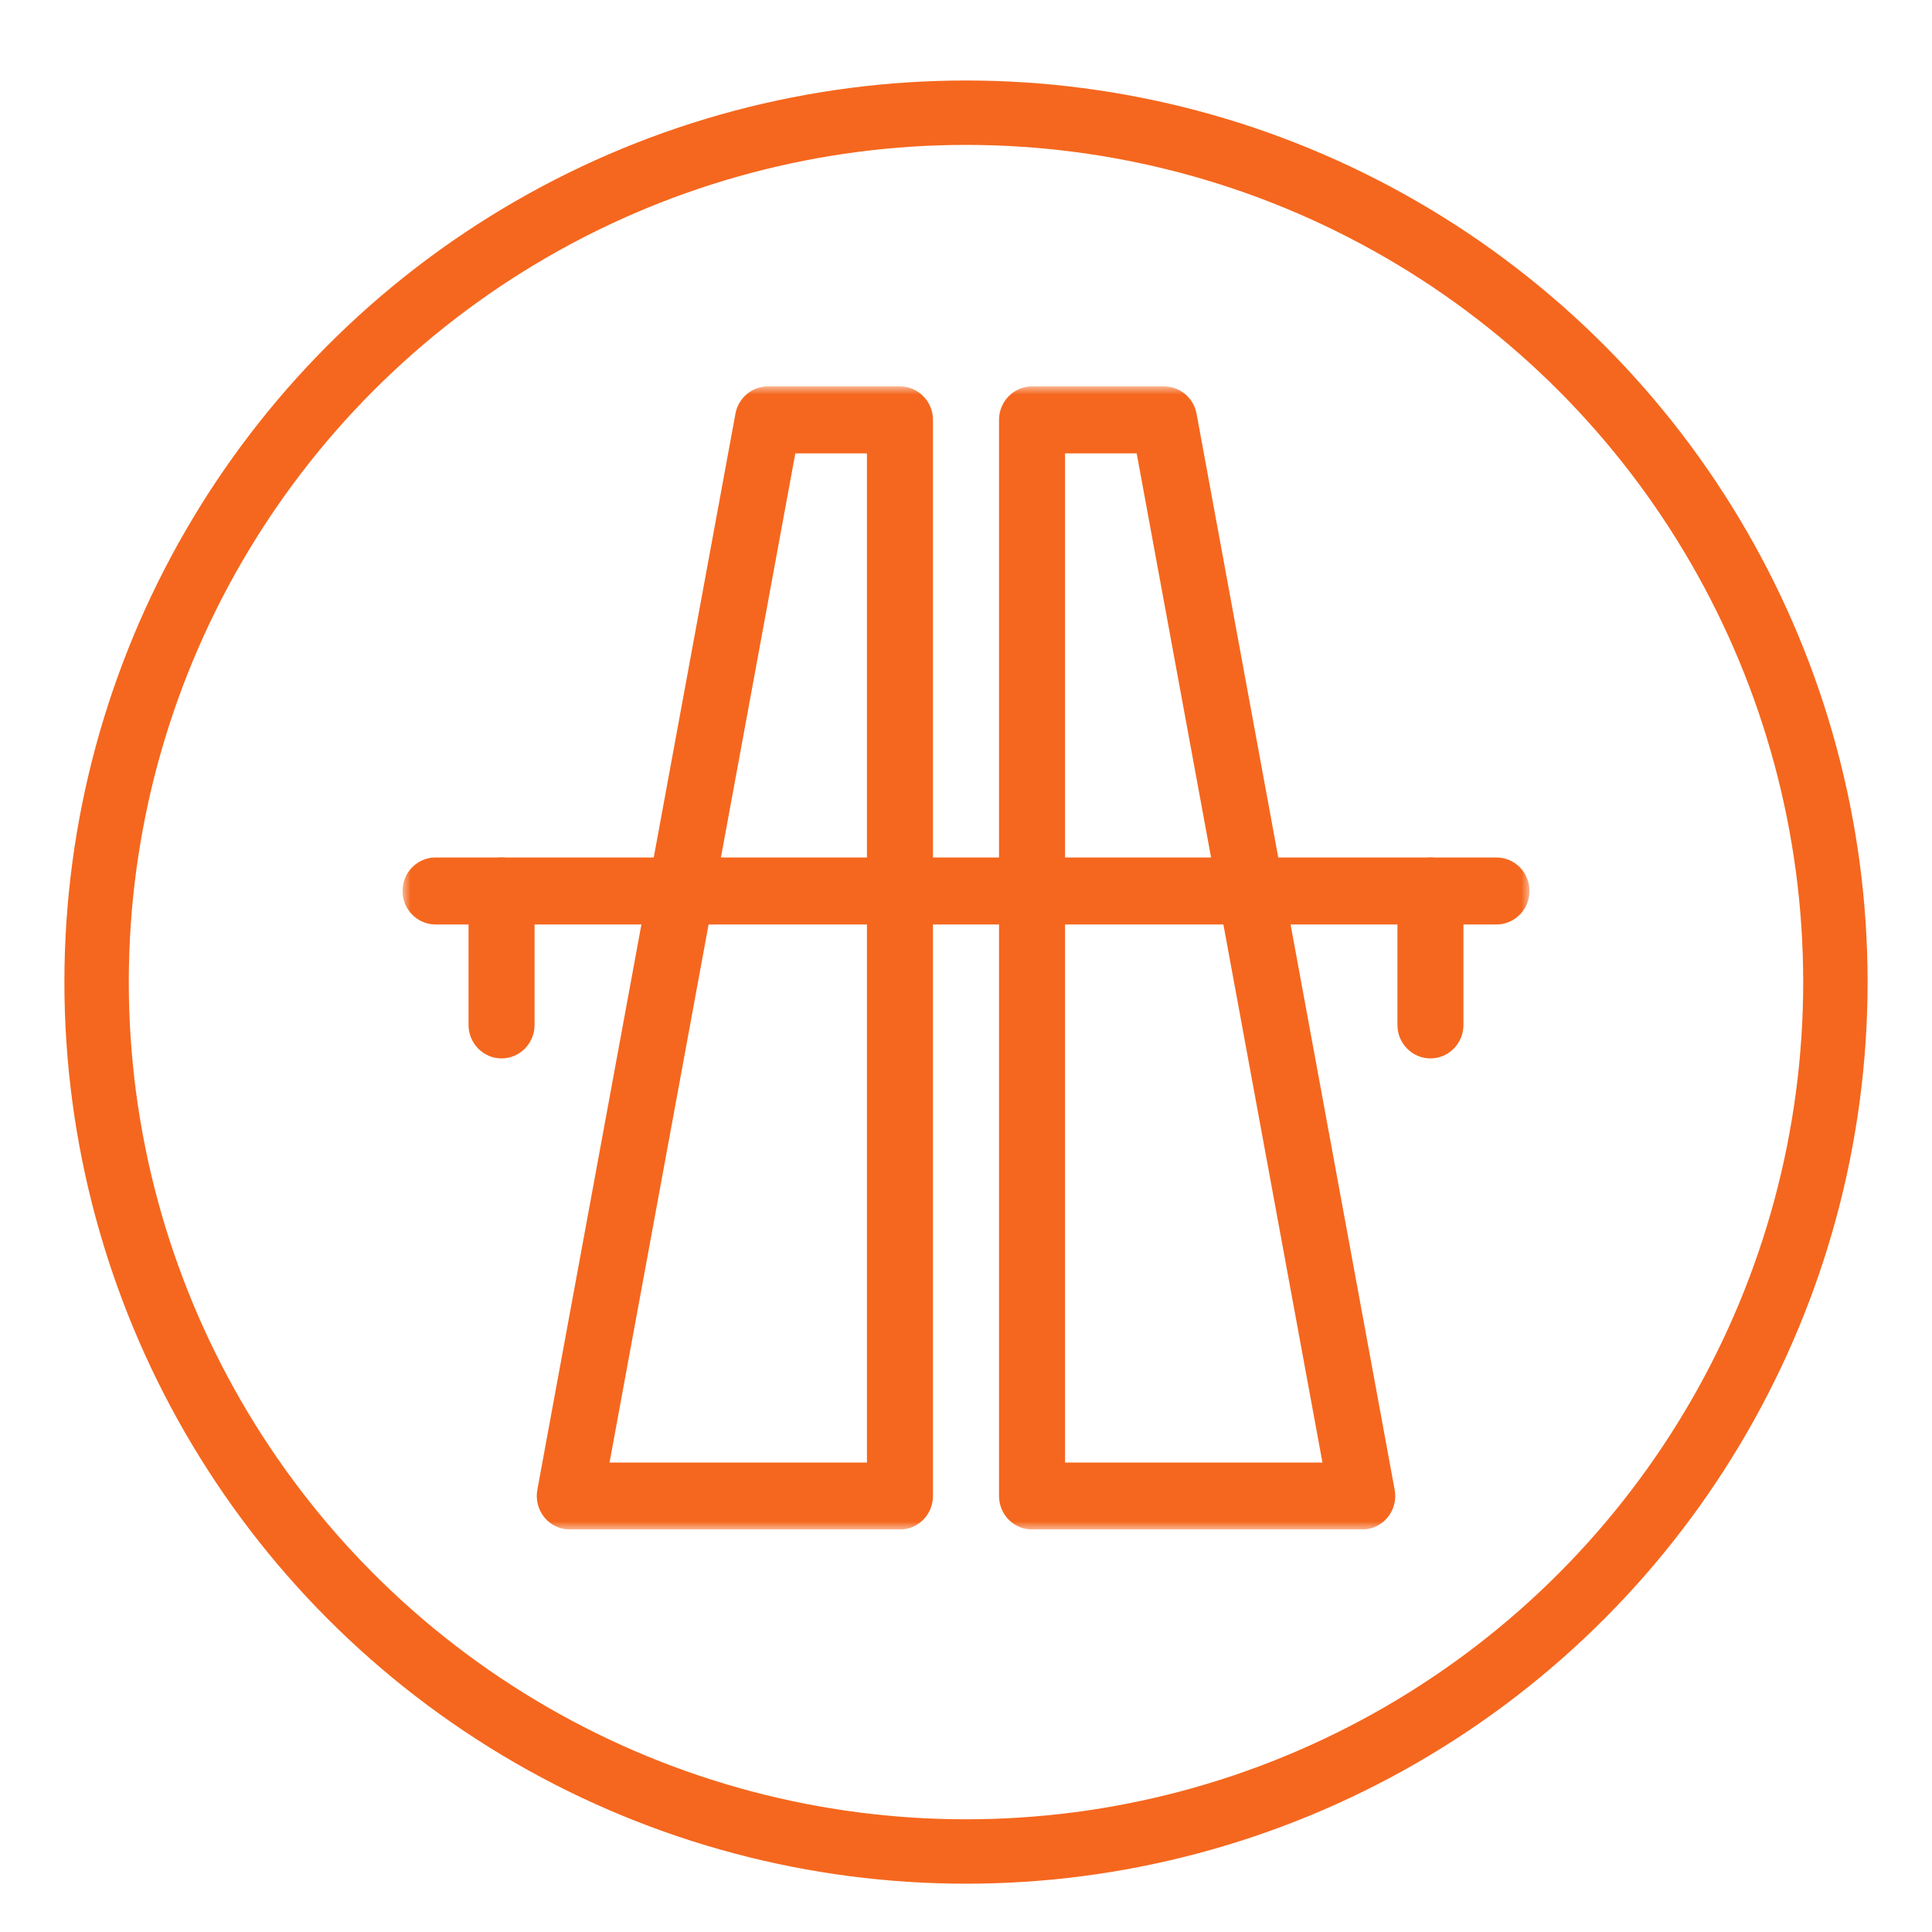
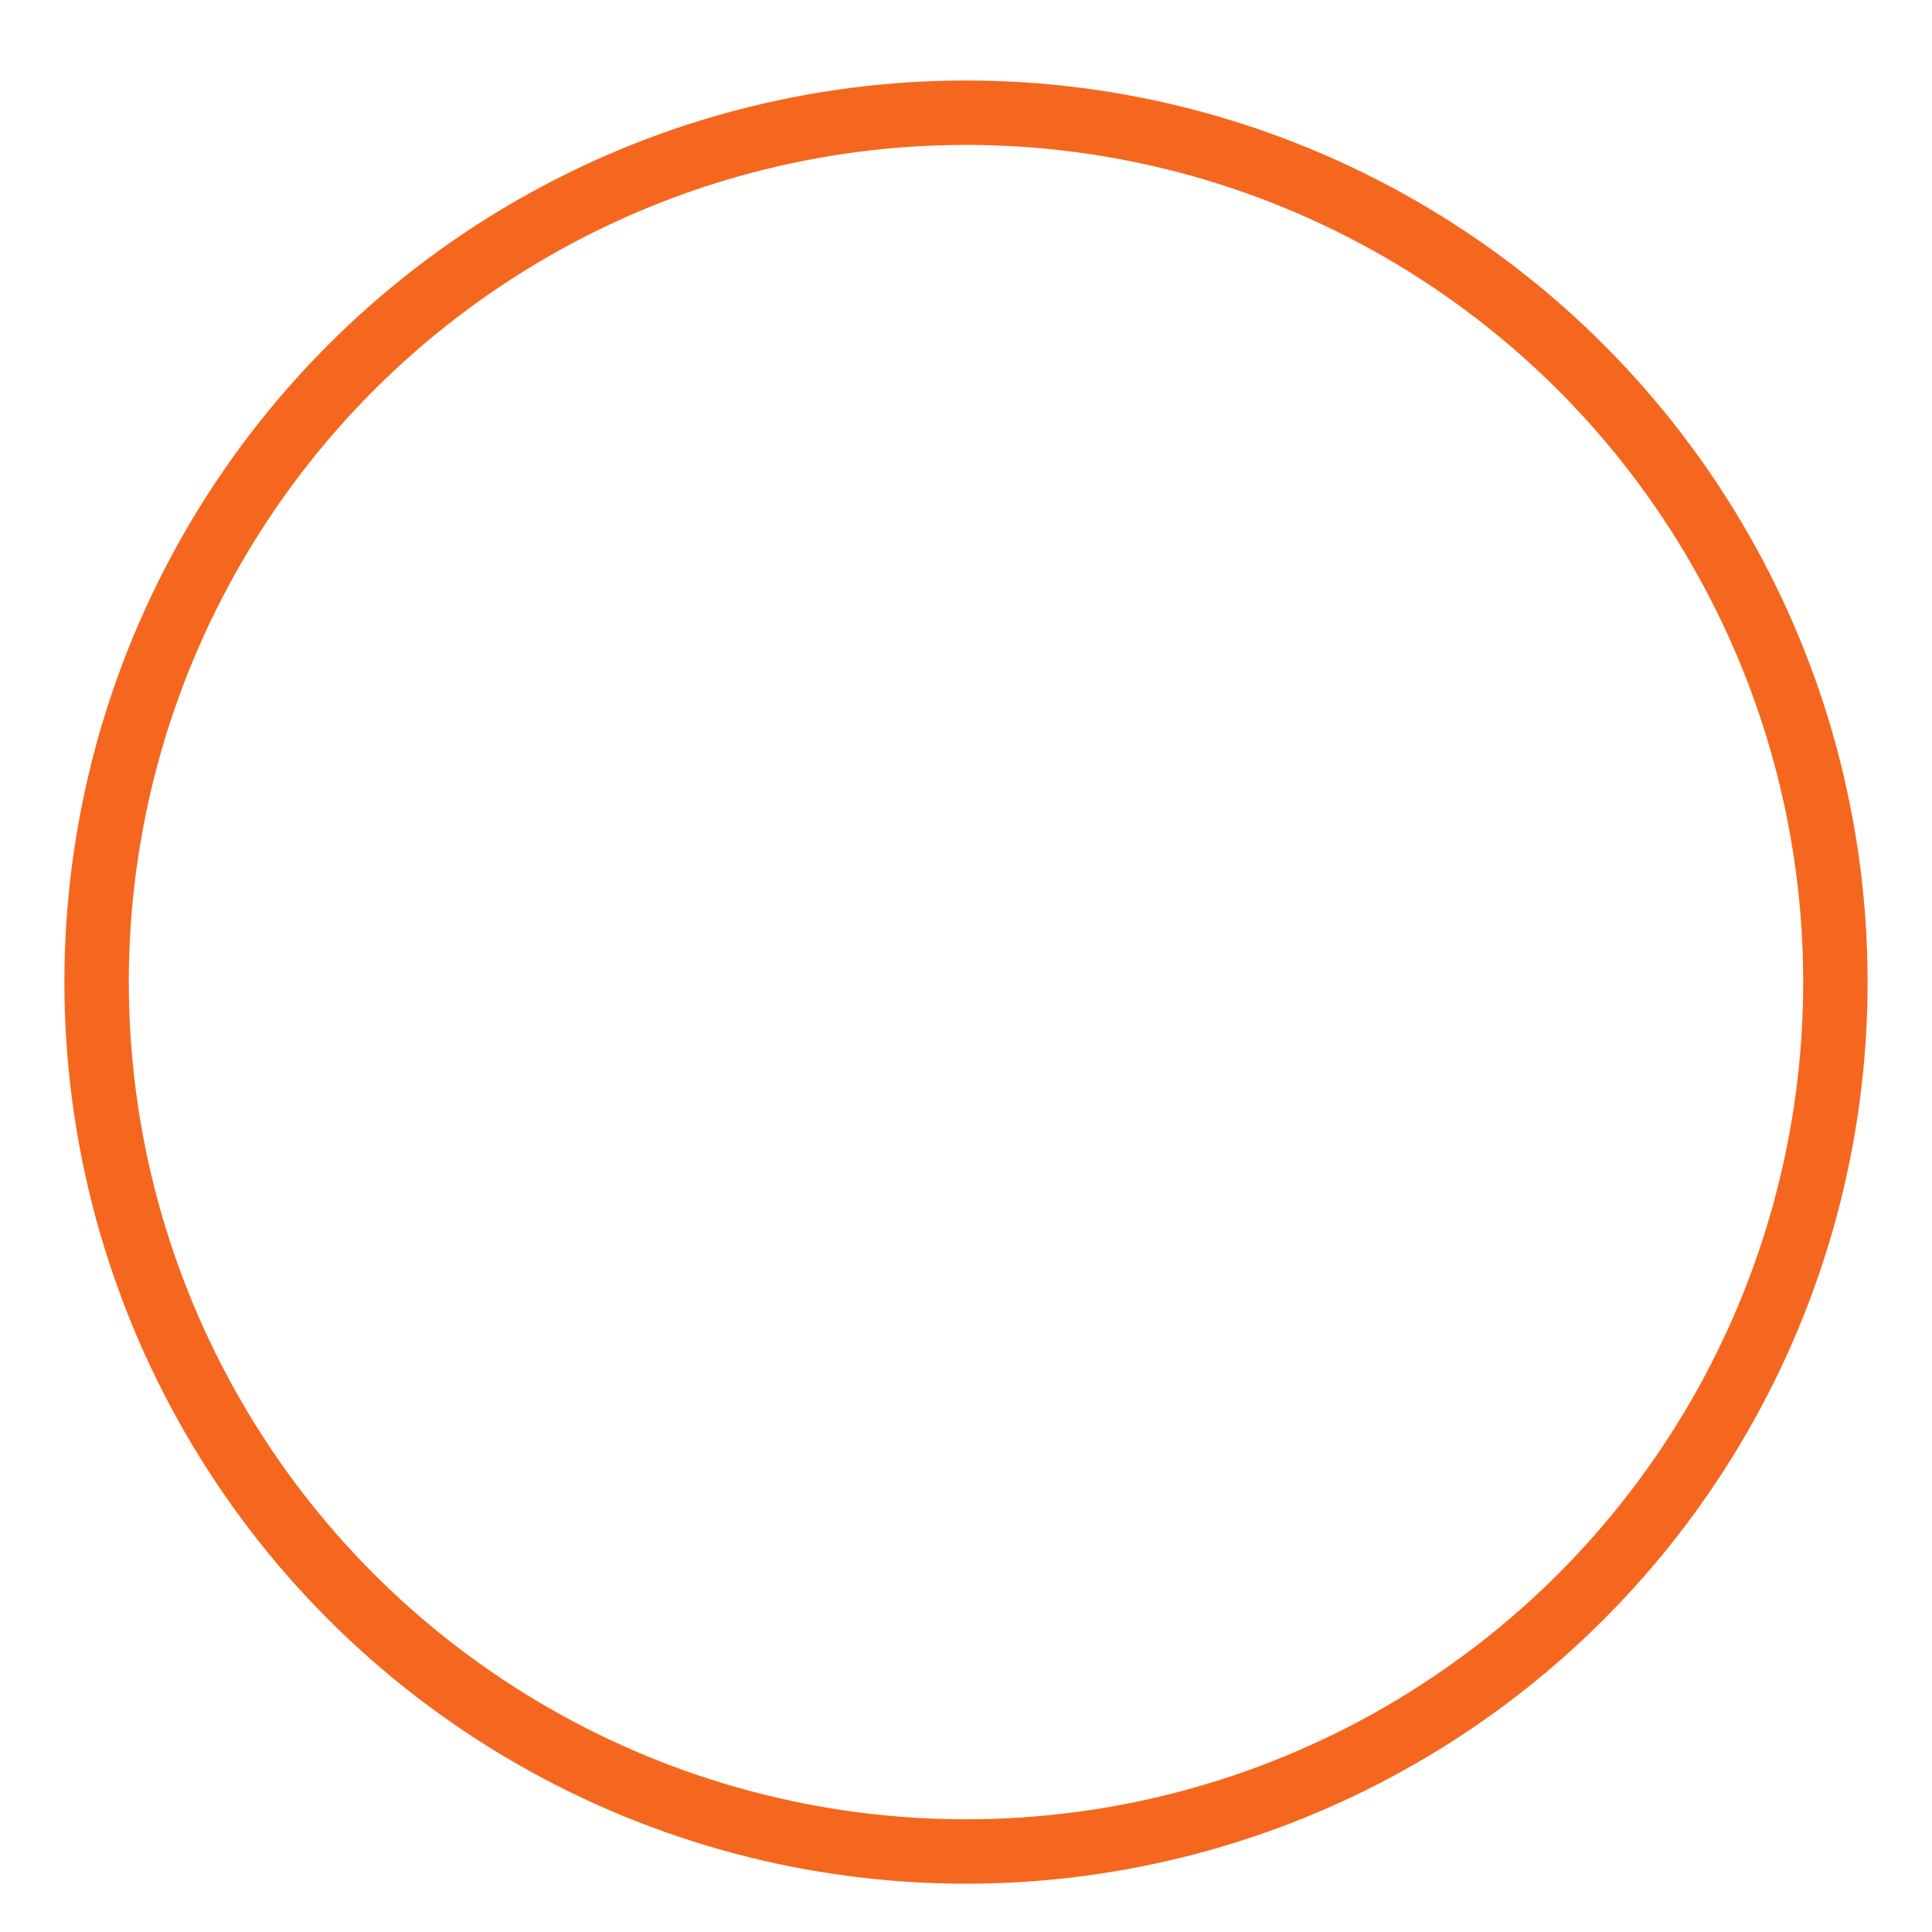
<svg xmlns="http://www.w3.org/2000/svg" width="120" height="120" viewBox="0 0 120 120" fill="none">
  <g clip-path="url(#clip0_174_383)">
    <mask id="mask0_174_383" style="mask-type:luminance" maskUnits="userSpaceOnUse" x="25" y="24" width="70" height="71">
      <path d="M95 24H25V95H95V24Z" fill="white" />
    </mask>
    <g mask="url(#mask0_174_383)">
-       <path d="M55.898 95H35.391C34.781 95 34.203 94.724 33.813 94.248C33.423 93.773 33.263 93.146 33.374 92.537L45.679 25.699C45.861 24.714 46.707 24 47.695 24H55.898C57.03 24 57.949 24.932 57.949 26.08V92.92C57.949 94.068 57.03 95 55.898 95ZM37.86 90.84H53.848V28.16H49.399L37.86 90.84Z" fill="#F5671E" />
      <path d="M84.609 95H64.102C62.969 95 62.051 94.068 62.051 92.92V26.08C62.051 24.932 62.969 24 64.102 24H72.305C73.292 24 74.139 24.714 74.321 25.699L86.626 92.539C86.738 93.146 86.577 93.774 86.187 94.25C85.797 94.725 85.219 95.001 84.609 95.001V95ZM66.152 90.84H82.14L70.601 28.16H66.152V90.84Z" fill="#F5671E" />
-       <path d="M92.949 57.42H27.051C25.919 57.42 25 56.488 25 55.34C25 54.192 25.919 53.26 27.051 53.26H92.949C94.081 53.26 95 54.192 95 55.34C95 56.488 94.081 57.42 92.949 57.42Z" fill="#F5671E" />
-       <path d="M31.152 65.74C30.02 65.74 29.102 64.808 29.102 63.66V55.34C29.102 54.192 30.02 53.26 31.152 53.26C32.284 53.26 33.203 54.192 33.203 55.34V63.66C33.203 64.808 32.284 65.74 31.152 65.74Z" fill="#F5671E" />
-       <path d="M88.848 65.74C87.716 65.74 86.797 64.808 86.797 63.66V55.34C86.797 54.192 87.716 53.26 88.848 53.26C89.98 53.26 90.898 54.192 90.898 55.34V63.66C90.898 64.808 89.98 65.74 88.848 65.74Z" fill="#F5671E" />
    </g>
  </g>
  <circle cx="60" cy="61" r="54" stroke="#F5671E" stroke-width="4" />
  <defs>
    <clipPath id="clip0_174_383">
-       <rect width="70" height="71" fill="white" transform="translate(25 24)" />
-     </clipPath>
+       </clipPath>
  </defs>
</svg>